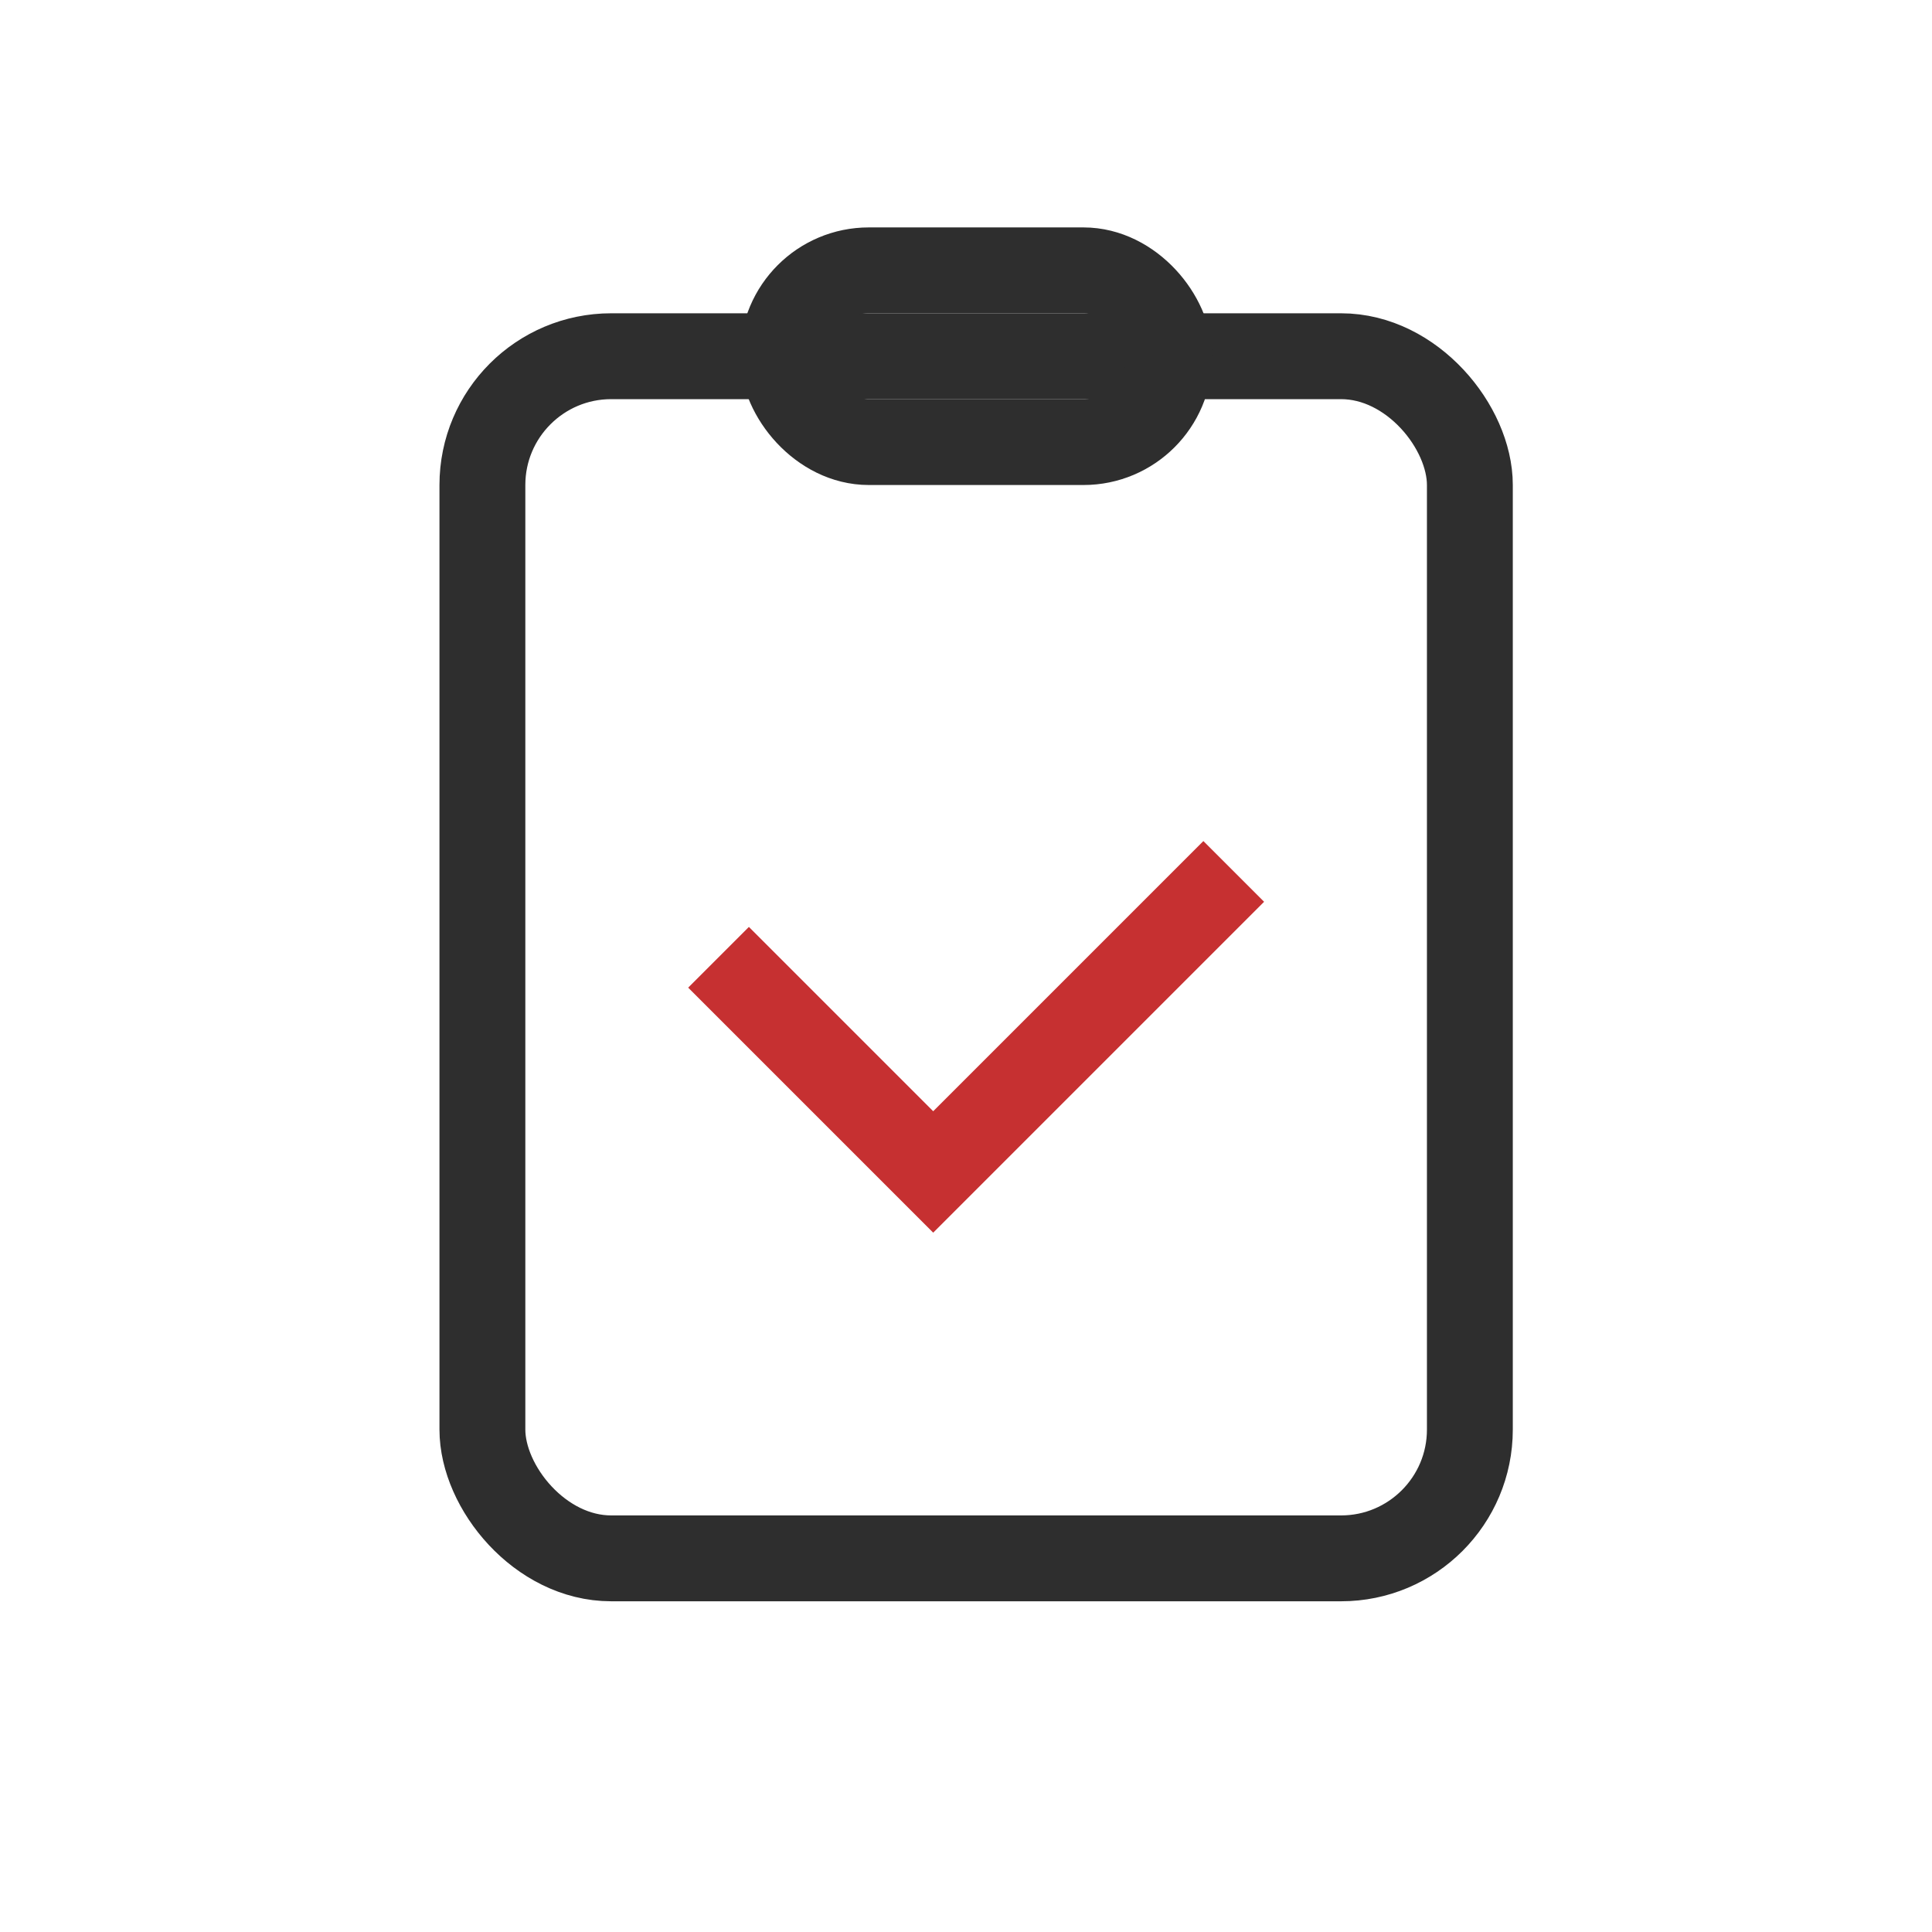
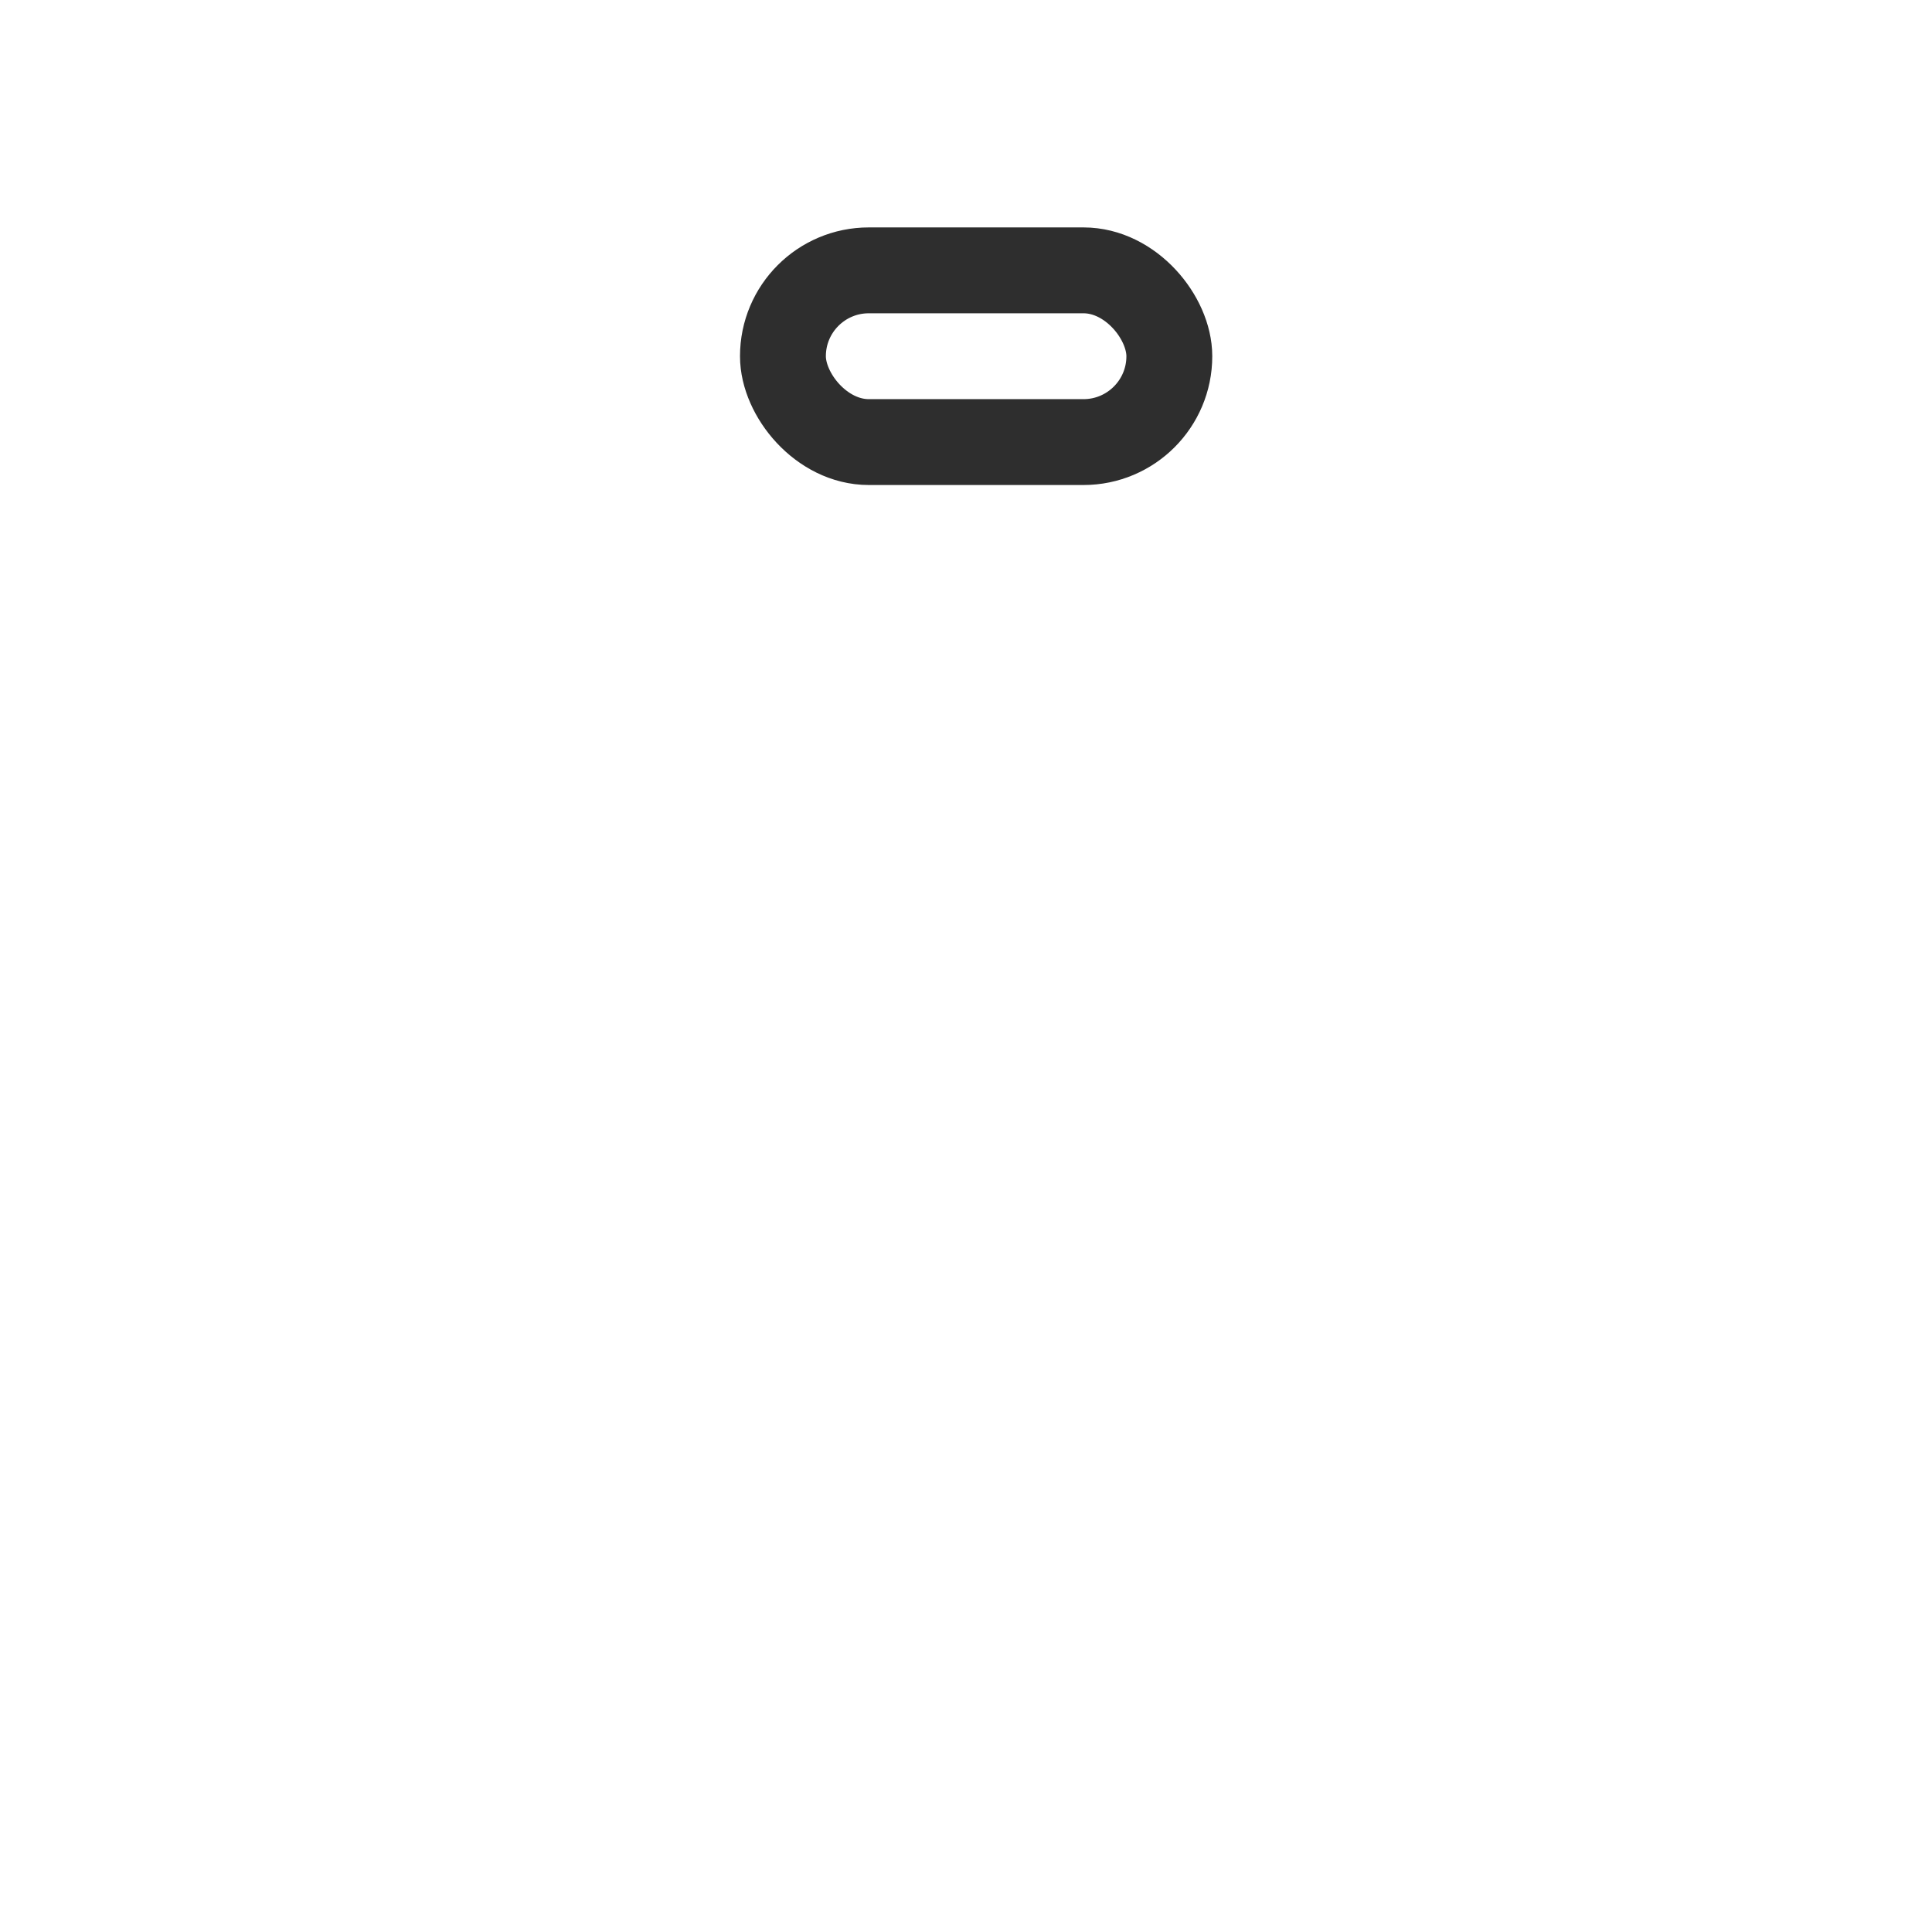
<svg xmlns="http://www.w3.org/2000/svg" width="45" height="45" viewBox="0 0 45 45" fill="none">
-   <rect x="11.236" y="8.297" width="23" height="28" rx="3" stroke="#2E2E2E" stroke-width="2" />
  <rect x="18.236" y="6.297" width="9" height="4" rx="2" stroke="#2E2E2E" stroke-width="2" />
-   <path d="M16.736 22.297L21.736 27.297L28.736 20.297" stroke="#C63031" stroke-width="2" />
</svg>